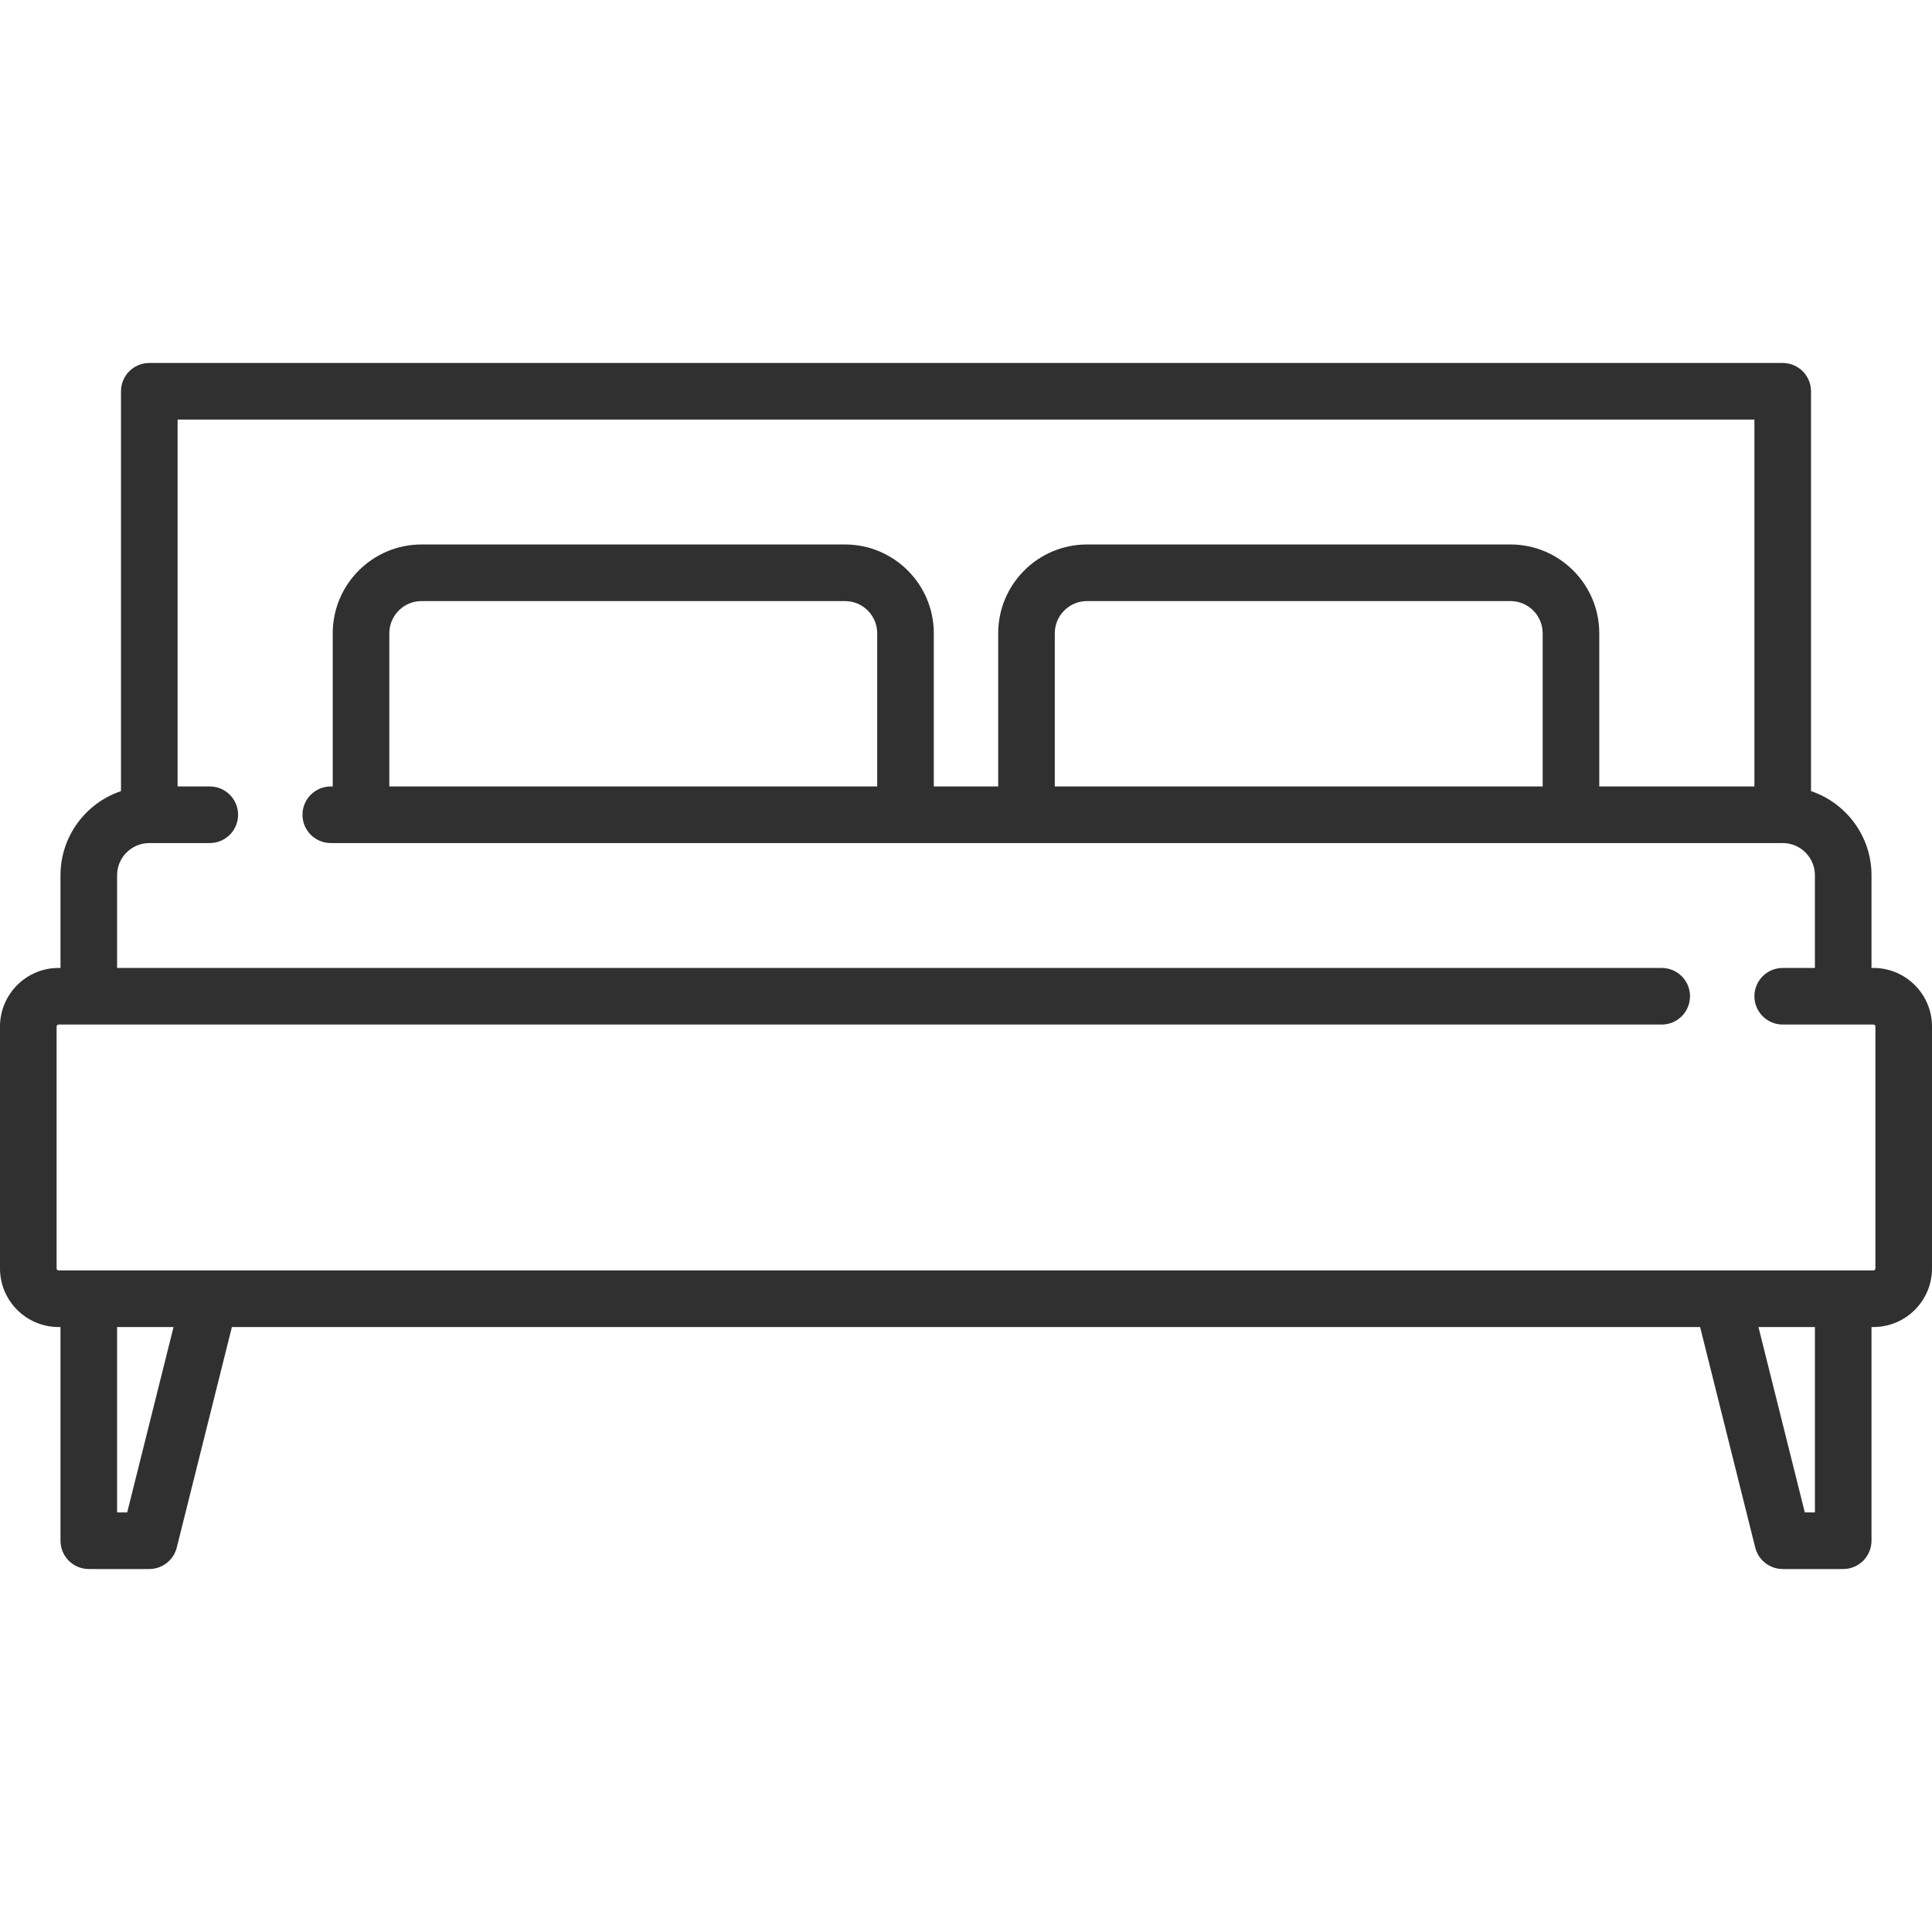
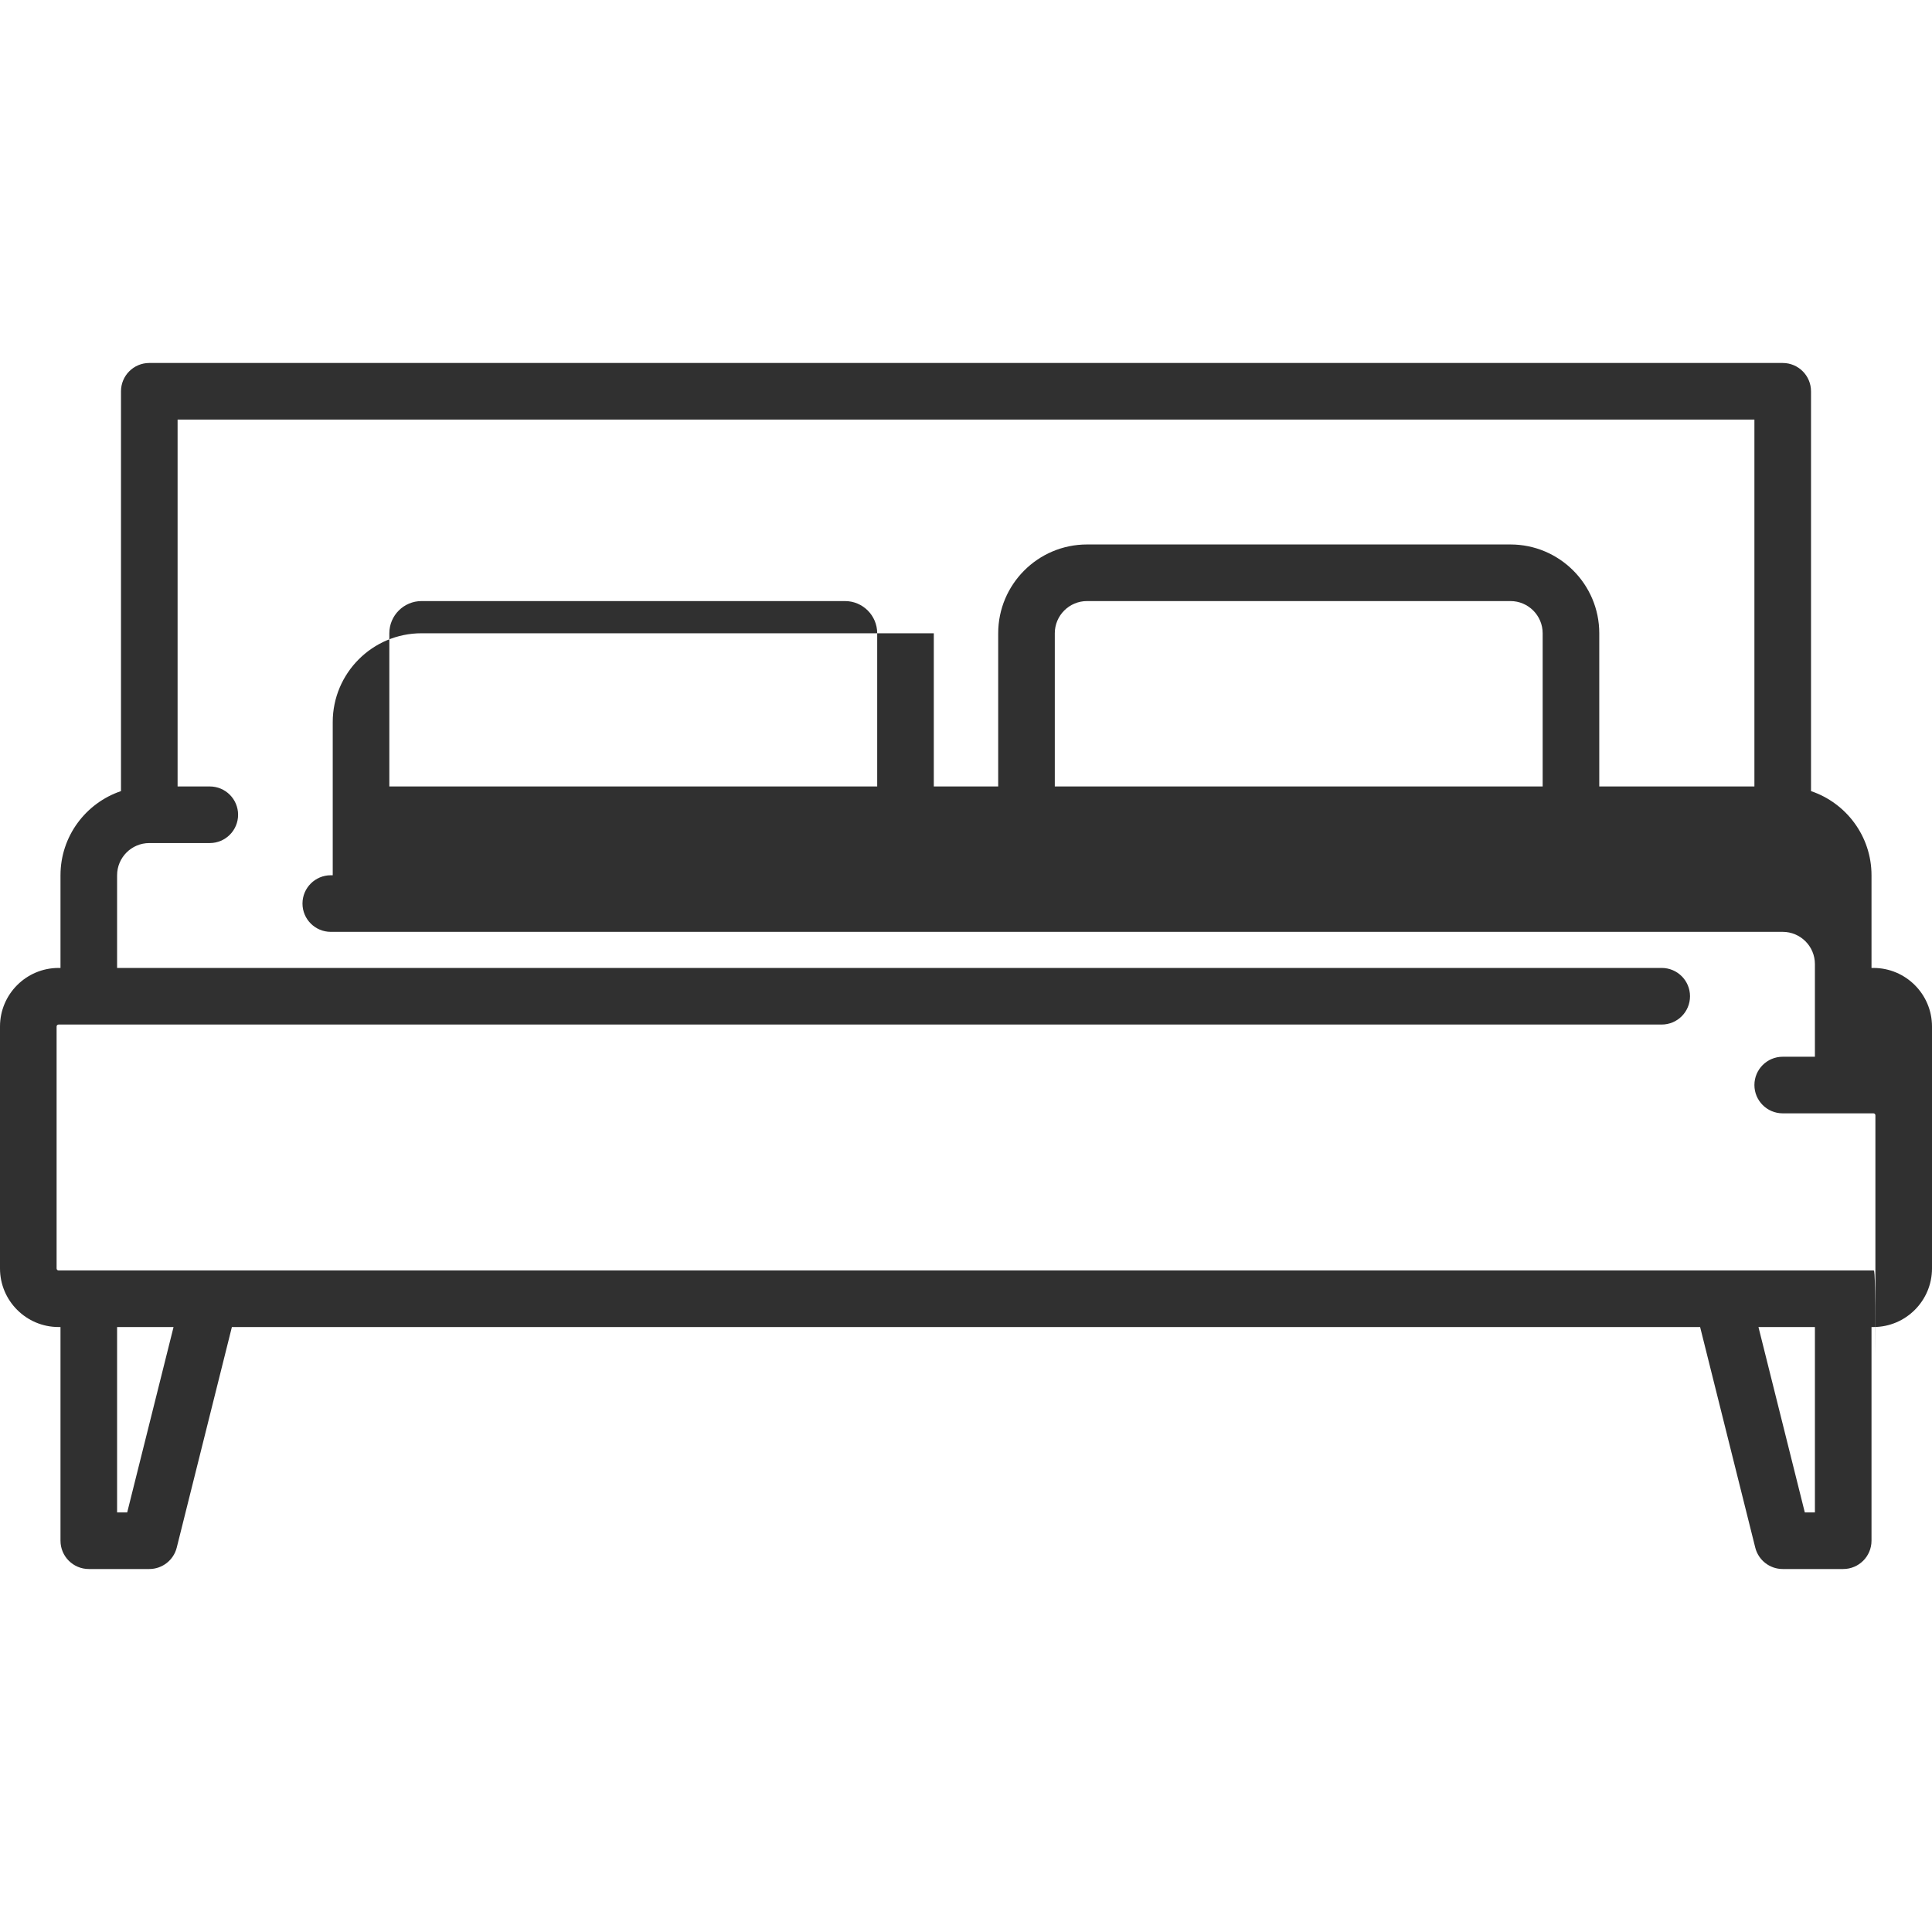
<svg xmlns="http://www.w3.org/2000/svg" version="1.1" viewBox="0 0 511.999 511.999" xml:space="preserve">
  <g>
    <g>
-       <path fill="#303030" d="M496.484,256.516h-0.516v-24.564c0-10.354-6.724-19.16-16.032-22.299v-105.96c0-4.142-3.358-7.5-7.5-7.5H39.564c-4.142,0-7.5,3.358-7.5,7.5v105.959c-9.308,3.139-16.032,11.946-16.032,22.299v24.564h-0.516C6.96,256.516,0,263.477,0,272.031v64.129c0,8.556,6.96,15.517,15.516,15.517h0.516v56.629c0,4.142,3.358,7.5,7.5,7.5h16.032c3.441,0,6.441-2.343,7.276-5.681l14.612-58.448h389.095l14.612,58.448c0.834,3.338,3.834,5.681,7.276,5.681h16.032c4.142,0,7.5-3.358,7.5-7.5v-56.629h0.516c8.556,0,15.516-6.961,15.516-15.517v-64.129C512,263.477,505.04,256.516,496.484,256.516z M33.708,400.807h-2.676v-49.129h14.959L33.708,400.807z M480.969,400.807L480.969,400.807h-2.677l-12.282-49.129h14.959V400.807z M496.484,336.677H15.516c-0.285,0-0.516-0.231-0.516-0.517v-64.129c0-0.285,0.231-0.516,0.516-0.516H440.37c4.142,0,7.5-3.358,7.5-7.5c0-4.142-3.358-7.5-7.5-7.5H31.032v-24.564c0-4.705,3.828-8.532,8.532-8.532h16.033c4.142,0,7.5-3.358,7.5-7.5c0-4.142-3.358-7.5-7.5-7.5h-8.533v-97.226h417.871v97.226h-41.113v-40.597c0-12.976-10.557-23.532-23.532-23.532H288.064c-12.976,0-23.532,10.557-23.532,23.532v40.597h-17.064v-40.597c0-12.976-10.557-23.532-23.532-23.532H111.709c-12.976,0-23.532,10.557-23.532,23.532v40.597h-0.516c-4.142,0-7.5,3.358-7.5,7.5c0,4.142,3.358,7.5,7.5,7.5h384.774c4.705,0,8.532,3.828,8.532,8.532v24.564h-8.531c-4.142,0-7.5,3.358-7.5,7.5c0,4.142,3.358,7.5,7.5,7.5h24.047c0.285,0,0.516,0.231,0.516,0.516v64.129H497C497,336.445,496.769,336.677,496.484,336.677z M408.822,167.822v40.597h-129.29v-40.597c0-4.704,3.828-8.532,8.532-8.532H400.29C404.995,159.289,408.822,163.117,408.822,167.822z M232.467,167.822v40.597h-129.29v-40.597c0-4.704,3.828-8.532,8.532-8.532h112.226C228.64,159.289,232.467,163.117,232.467,167.822z" />
+       <path fill="#303030" d="M496.484,256.516h-0.516v-24.564c0-10.354-6.724-19.16-16.032-22.299v-105.96c0-4.142-3.358-7.5-7.5-7.5H39.564c-4.142,0-7.5,3.358-7.5,7.5v105.959c-9.308,3.139-16.032,11.946-16.032,22.299v24.564h-0.516C6.96,256.516,0,263.477,0,272.031v64.129c0,8.556,6.96,15.517,15.516,15.517h0.516v56.629c0,4.142,3.358,7.5,7.5,7.5h16.032c3.441,0,6.441-2.343,7.276-5.681l14.612-58.448h389.095l14.612,58.448c0.834,3.338,3.834,5.681,7.276,5.681h16.032c4.142,0,7.5-3.358,7.5-7.5v-56.629h0.516c8.556,0,15.516-6.961,15.516-15.517v-64.129C512,263.477,505.04,256.516,496.484,256.516z M33.708,400.807h-2.676v-49.129h14.959L33.708,400.807z M480.969,400.807L480.969,400.807h-2.677l-12.282-49.129h14.959V400.807z M496.484,336.677H15.516c-0.285,0-0.516-0.231-0.516-0.517v-64.129c0-0.285,0.231-0.516,0.516-0.516H440.37c4.142,0,7.5-3.358,7.5-7.5c0-4.142-3.358-7.5-7.5-7.5H31.032v-24.564c0-4.705,3.828-8.532,8.532-8.532h16.033c4.142,0,7.5-3.358,7.5-7.5c0-4.142-3.358-7.5-7.5-7.5h-8.533v-97.226h417.871v97.226h-41.113v-40.597c0-12.976-10.557-23.532-23.532-23.532H288.064c-12.976,0-23.532,10.557-23.532,23.532v40.597h-17.064v-40.597H111.709c-12.976,0-23.532,10.557-23.532,23.532v40.597h-0.516c-4.142,0-7.5,3.358-7.5,7.5c0,4.142,3.358,7.5,7.5,7.5h384.774c4.705,0,8.532,3.828,8.532,8.532v24.564h-8.531c-4.142,0-7.5,3.358-7.5,7.5c0,4.142,3.358,7.5,7.5,7.5h24.047c0.285,0,0.516,0.231,0.516,0.516v64.129H497C497,336.445,496.769,336.677,496.484,336.677z M408.822,167.822v40.597h-129.29v-40.597c0-4.704,3.828-8.532,8.532-8.532H400.29C404.995,159.289,408.822,163.117,408.822,167.822z M232.467,167.822v40.597h-129.29v-40.597c0-4.704,3.828-8.532,8.532-8.532h112.226C228.64,159.289,232.467,163.117,232.467,167.822z" />
    </g>
  </g>
</svg>